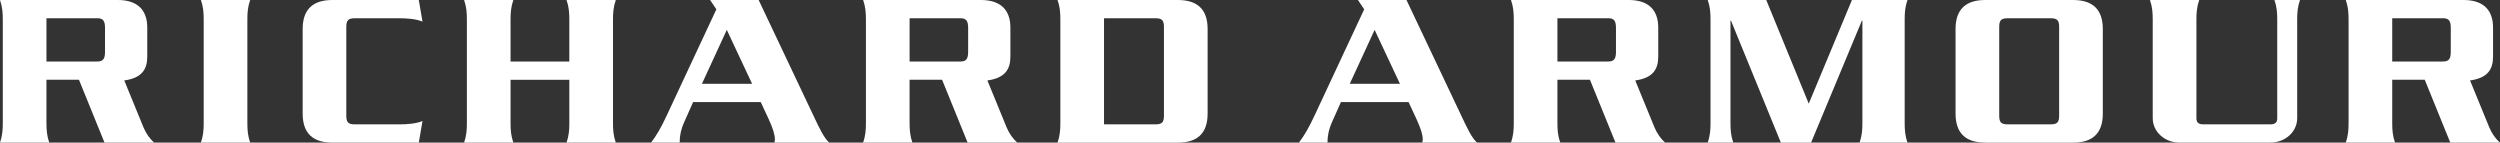
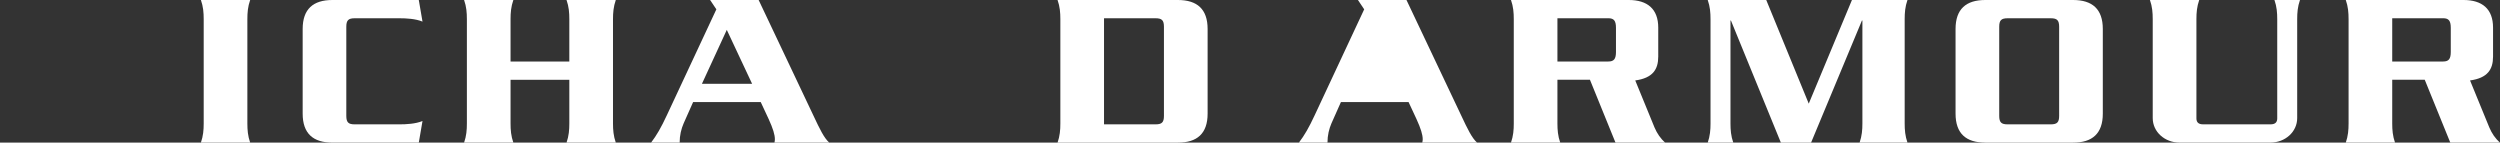
<svg xmlns="http://www.w3.org/2000/svg" id="Layer_1" data-name="Layer 1" viewBox="0 0 1092.3 62.31">
  <rect x="0" y="0" width="1092.3" height="62.31" fill="#333333" stroke="none" />
  <defs>
    <style>
      .cls-1 {
        fill: #fff;
      }
    </style>
  </defs>
-   <path class="cls-1" d="M20.3,53.94c0,2.82.2,5.45,1.22,8.37H0c1.01-2.92,1.22-5.55,1.22-8.37V8.37C1.22,5.55,1.01,2.92,0,0h51.45c8.12,0,12.89,3.89,12.89,12.07v12.66c0,5.55-2.33,9.35-10.05,10.42l8.42,20.54c1.12,2.63,2.64,4.87,4.67,6.62h-21.72l-11.16-27.46h-14.21v19.08ZM20.3,26.87h22.23c2.44,0,3.35-1.07,3.35-4.19v-10.52c0-3.12-.91-4.19-3.35-4.19h-22.23v18.89Z" />
  <path class="cls-1" d="M109.3,0c-1.02,2.92-1.22,5.55-1.22,8.37v45.57c0,2.82.2,5.45,1.22,8.37h-21.52c1.01-2.92,1.22-5.55,1.22-8.37V8.37c0-2.82-.2-5.45-1.22-8.37h21.52Z" />
  <path class="cls-1" d="M145.23,62.31c-8.42,0-12.99-3.99-12.99-12.66V12.66c0-8.67,4.57-12.66,12.99-12.66h37.75l1.62,9.44c-3.04-1.27-7.21-1.46-10.05-1.46h-19.59c-2.74,0-3.65.88-3.65,3.7v38.95c0,2.82.91,3.7,3.65,3.7h19.59c2.84,0,7-.19,10.05-1.46l-1.62,9.44h-37.75Z" />
  <path class="cls-1" d="M223.07,34.86v19.08c0,2.82.2,5.45,1.22,8.37h-21.52c1.02-2.92,1.22-5.55,1.22-8.37V8.37c0-2.82-.2-5.45-1.22-8.37h21.52c-1.01,2.92-1.22,5.55-1.22,8.37v18.5h25.68V8.37c0-2.82-.2-5.45-1.22-8.37h21.52c-1.01,2.92-1.22,5.55-1.22,8.37v45.57c0,2.82.2,5.45,1.22,8.37h-21.52c1.02-2.92,1.22-5.55,1.22-8.37v-19.08h-25.68Z" />
  <path class="cls-1" d="M302.84,44.59l-4.16,9.35c-1.01,2.34-1.73,5.16-1.73,8.37h-12.48c2.44-3.21,4.36-6.52,6.9-11.98l21.62-46.25-2.74-4.09h21.21l23.95,50.53c2.74,5.84,4.67,9.83,6.9,11.78h-23.95c.1-.39.2-.88.2-1.46,0-1.95-.81-4.67-2.74-8.86l-3.45-7.4h-29.53ZM328.61,36.61l-11.06-23.56-10.86,23.56h21.92Z" />
-   <path class="cls-1" d="M397.42,53.94c0,2.82.2,5.45,1.22,8.37h-21.52c1.01-2.92,1.22-5.55,1.22-8.37V8.37c0-2.82-.2-5.45-1.22-8.37h51.45c8.12,0,12.89,3.89,12.89,12.07v12.66c0,5.55-2.33,9.35-10.05,10.42l8.42,20.54c1.12,2.63,2.64,4.87,4.67,6.62h-21.72l-11.16-27.46h-14.21v19.08ZM397.42,26.87h22.23c2.44,0,3.35-1.07,3.35-4.19v-10.52c0-3.12-.91-4.19-3.35-4.19h-22.23v18.89Z" />
  <path class="cls-1" d="M463.29,8.37c0-2.82-.2-5.45-1.22-8.37h52.57c8.42,0,12.99,3.99,12.99,12.66v37c0,8.67-4.57,12.66-12.99,12.66h-52.57c1.01-2.92,1.22-5.55,1.22-8.37V8.37ZM482.37,54.33h22.53c2.74,0,3.65-.88,3.65-3.7V11.68c0-2.82-.91-3.7-3.65-3.7h-22.53v46.35Z" />
-   <path class="cls-1" d="M585.88,44.59l-4.16,9.35c-1.01,2.34-1.72,5.16-1.72,8.37h-12.48c2.44-3.21,4.36-6.52,6.9-11.98l21.62-46.25-2.74-4.09h21.21l23.95,50.53c2.74,5.84,4.67,9.83,6.9,11.78h-23.95c.1-.39.2-.88.2-1.46,0-1.95-.81-4.67-2.74-8.86l-3.45-7.4h-29.53ZM611.66,36.61l-11.06-23.56-10.86,23.56h21.92Z" />
+   <path class="cls-1" d="M585.88,44.59l-4.16,9.35c-1.01,2.34-1.72,5.16-1.72,8.37h-12.48c2.44-3.21,4.36-6.52,6.9-11.98l21.62-46.25-2.74-4.09h21.21l23.95,50.53c2.74,5.84,4.67,9.83,6.9,11.78h-23.95c.1-.39.2-.88.2-1.46,0-1.95-.81-4.67-2.74-8.86l-3.45-7.4h-29.53ZM611.66,36.61h21.92Z" />
  <path class="cls-1" d="M680.47,53.94c0,2.82.2,5.45,1.22,8.37h-21.51c1.01-2.92,1.22-5.55,1.22-8.37V8.37c0-2.82-.2-5.45-1.22-8.37h51.45c8.12,0,12.89,3.89,12.89,12.07v12.66c0,5.55-2.33,9.35-10.05,10.42l8.42,20.54c1.12,2.63,2.64,4.87,4.67,6.62h-21.72l-11.16-27.46h-14.21v19.08ZM680.47,26.87h22.23c2.44,0,3.35-1.07,3.35-4.19v-10.52c0-3.12-.91-4.19-3.35-4.19h-22.23v18.89Z" />
  <path class="cls-1" d="M790.28,45.28L809.15,0h24.26c-1.02,2.92-1.22,5.55-1.22,8.37v45.57c0,2.82.2,5.45,1.22,8.37h-20.91c1.01-2.92,1.22-5.55,1.22-8.37V8.96h-.2l-22.23,53.36h-13.19l-21.82-53.36h-.2v44.98c0,2.82.2,5.45,1.22,8.37h-11.16c1.01-2.92,1.22-5.55,1.22-8.37V8.37c0-2.82-.2-5.45-1.22-8.37h25.57l18.57,45.28Z" />
  <path class="cls-1" d="M867.41,62.31c-8.42,0-12.99-3.99-12.99-12.66V12.66c0-8.67,4.57-12.66,12.99-12.66h38.36c8.42,0,12.99,3.99,12.99,12.66v37c0,8.67-4.57,12.66-12.99,12.66h-38.36ZM896.03,54.33c2.74,0,3.65-.88,3.65-3.7V11.68c0-2.82-.91-3.7-3.65-3.7h-18.88c-2.74,0-3.65.88-3.65,3.7v38.95c0,2.82.91,3.7,3.65,3.7h18.88Z" />
  <path class="cls-1" d="M960.88,0c-1.01,2.92-1.22,5.55-1.22,8.37v43.33c0,1.75.91,2.63,2.94,2.63h29.43c2.03,0,2.94-.88,2.94-2.63V8.37c0-2.82-.2-5.45-1.22-8.37h11.16c-1.02,2.92-1.22,5.55-1.22,8.37v43.23c0,6.04-5.28,10.71-11.77,10.71h-39.58c-6.5,0-11.77-4.67-11.77-10.71V8.37c0-2.82-.2-5.45-1.22-8.37h21.51Z" />
  <path class="cls-1" d="M1045.21,53.94c0,2.82.2,5.45,1.22,8.37h-21.51c1.01-2.92,1.22-5.55,1.22-8.37V8.37c0-2.82-.2-5.45-1.22-8.37h51.45c8.12,0,12.89,3.89,12.89,12.07v12.66c0,5.55-2.33,9.35-10.05,10.42l8.42,20.54c1.12,2.63,2.64,4.87,4.67,6.62h-21.72l-11.16-27.46h-14.21v19.08ZM1045.21,26.87h22.23c2.44,0,3.35-1.07,3.35-4.19v-10.52c0-3.12-.91-4.19-3.35-4.19h-22.23v18.89Z" />
</svg>